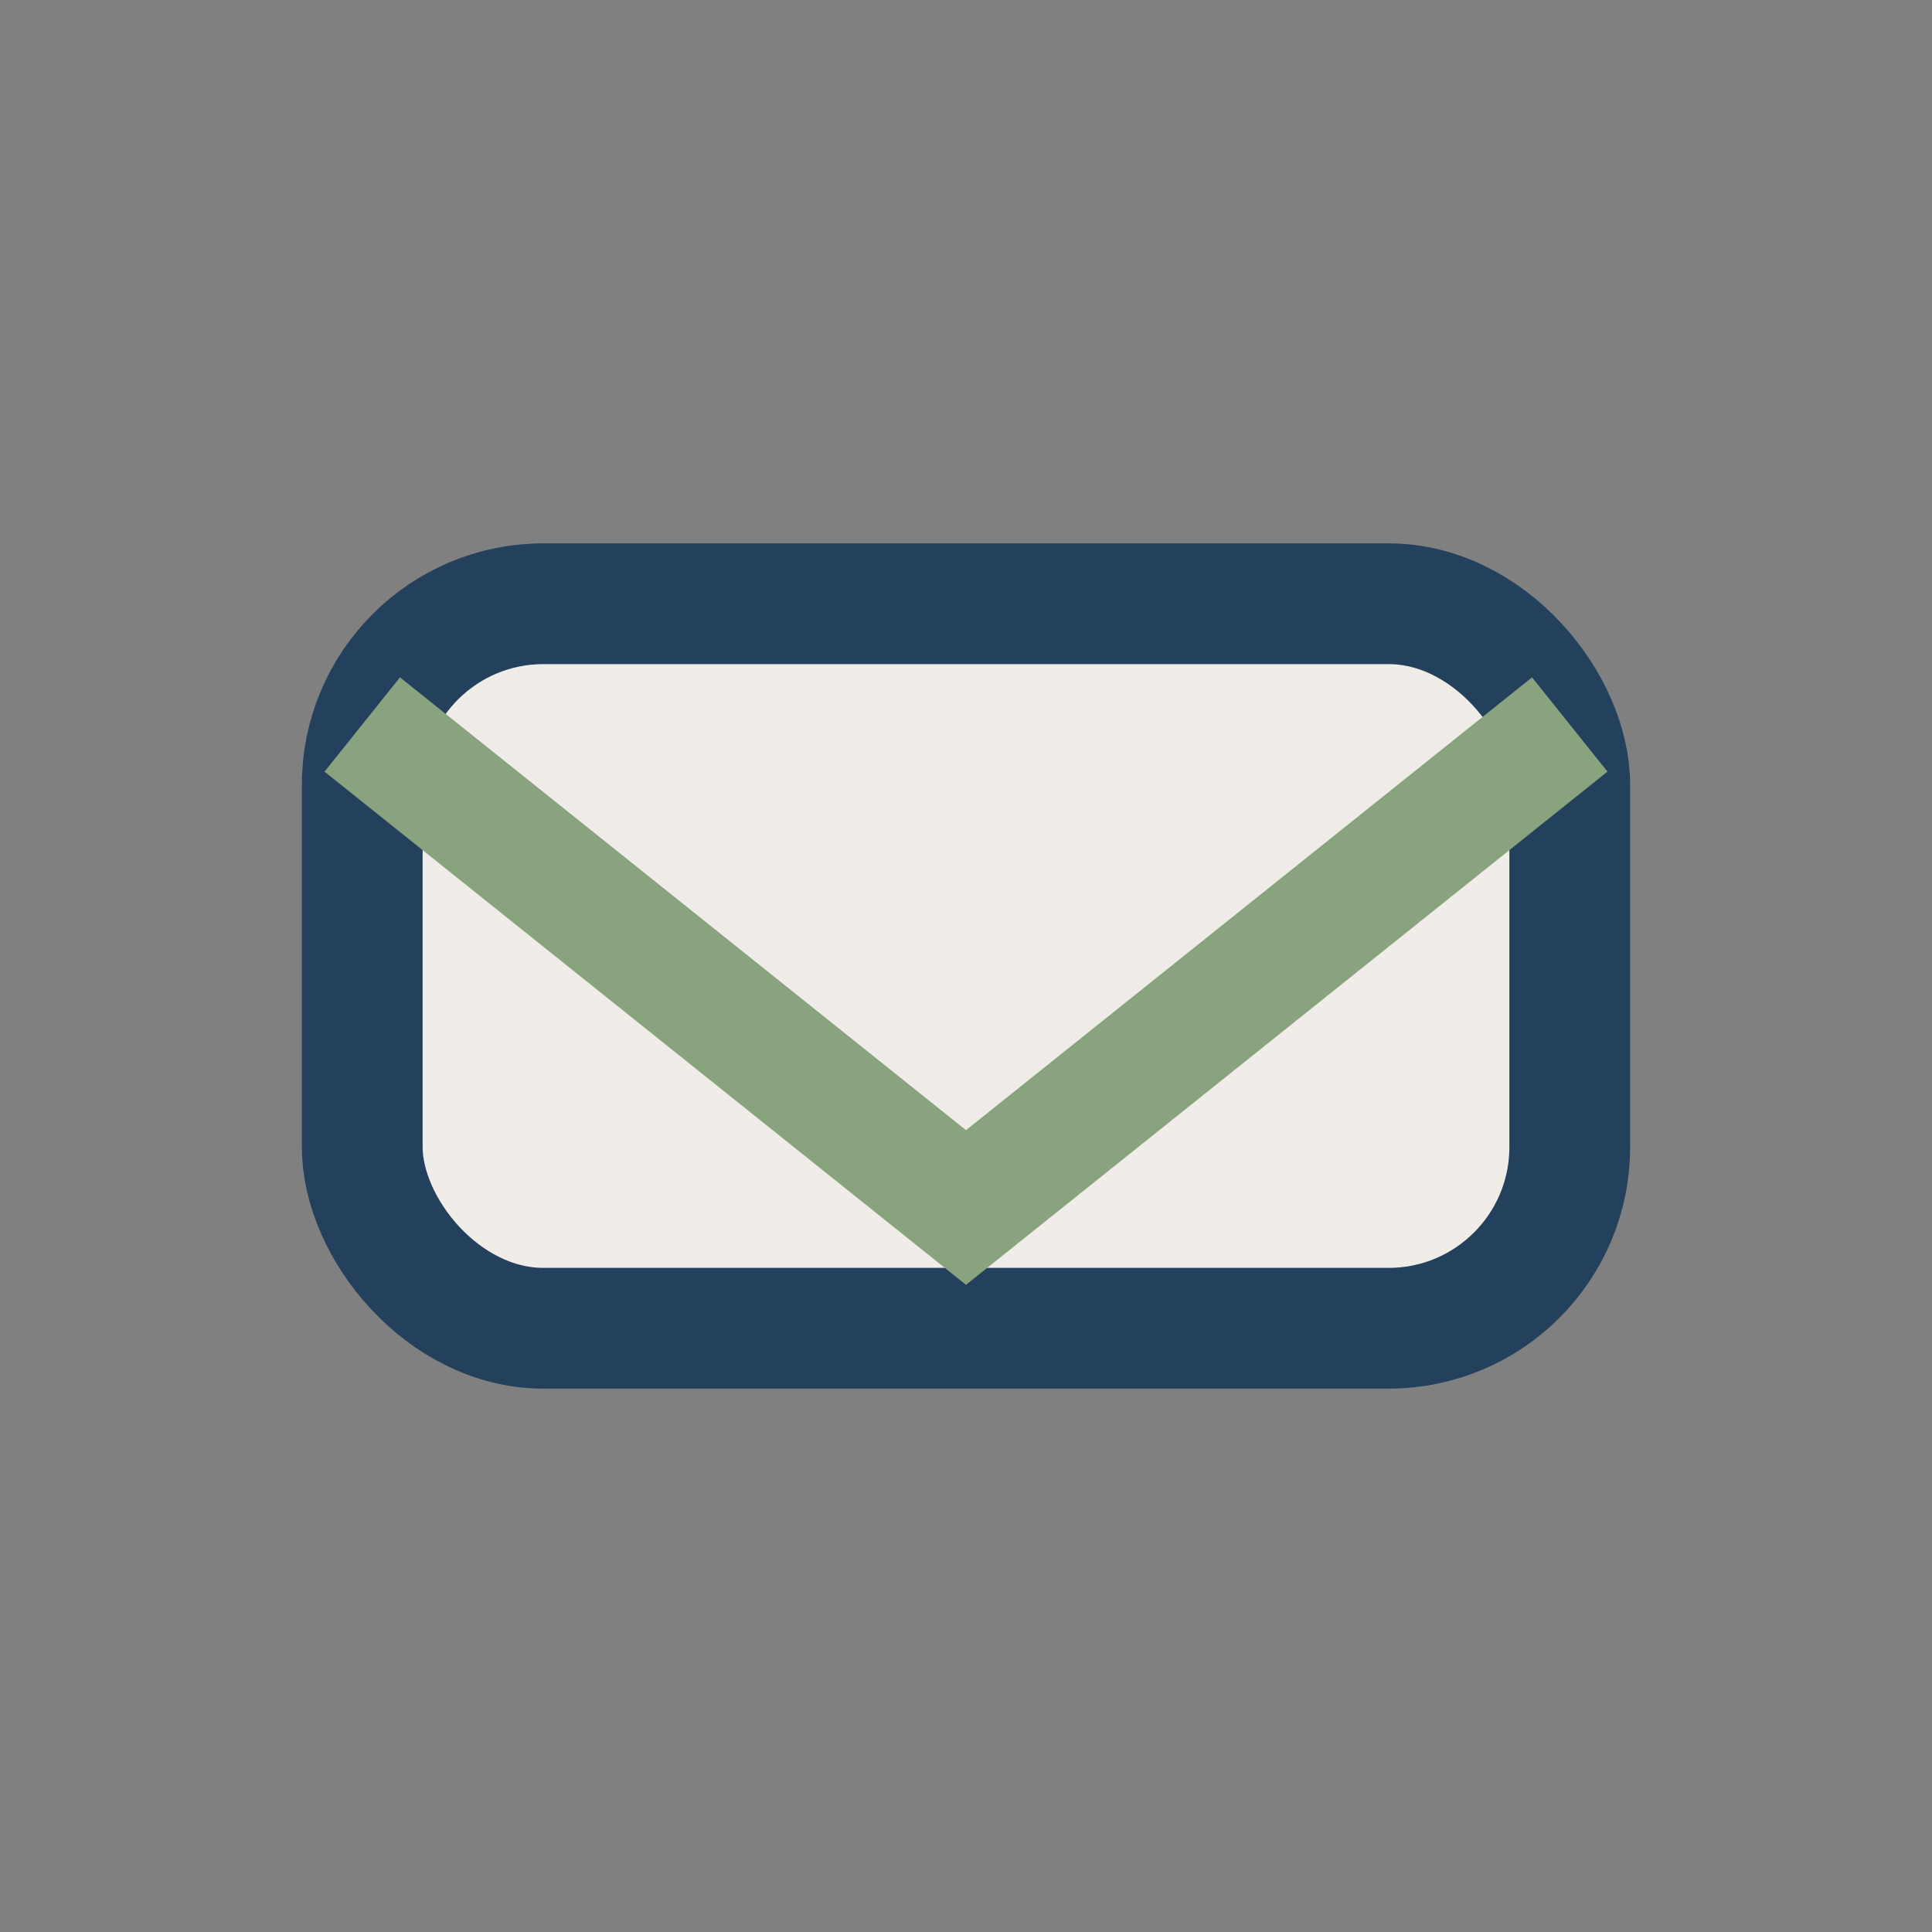
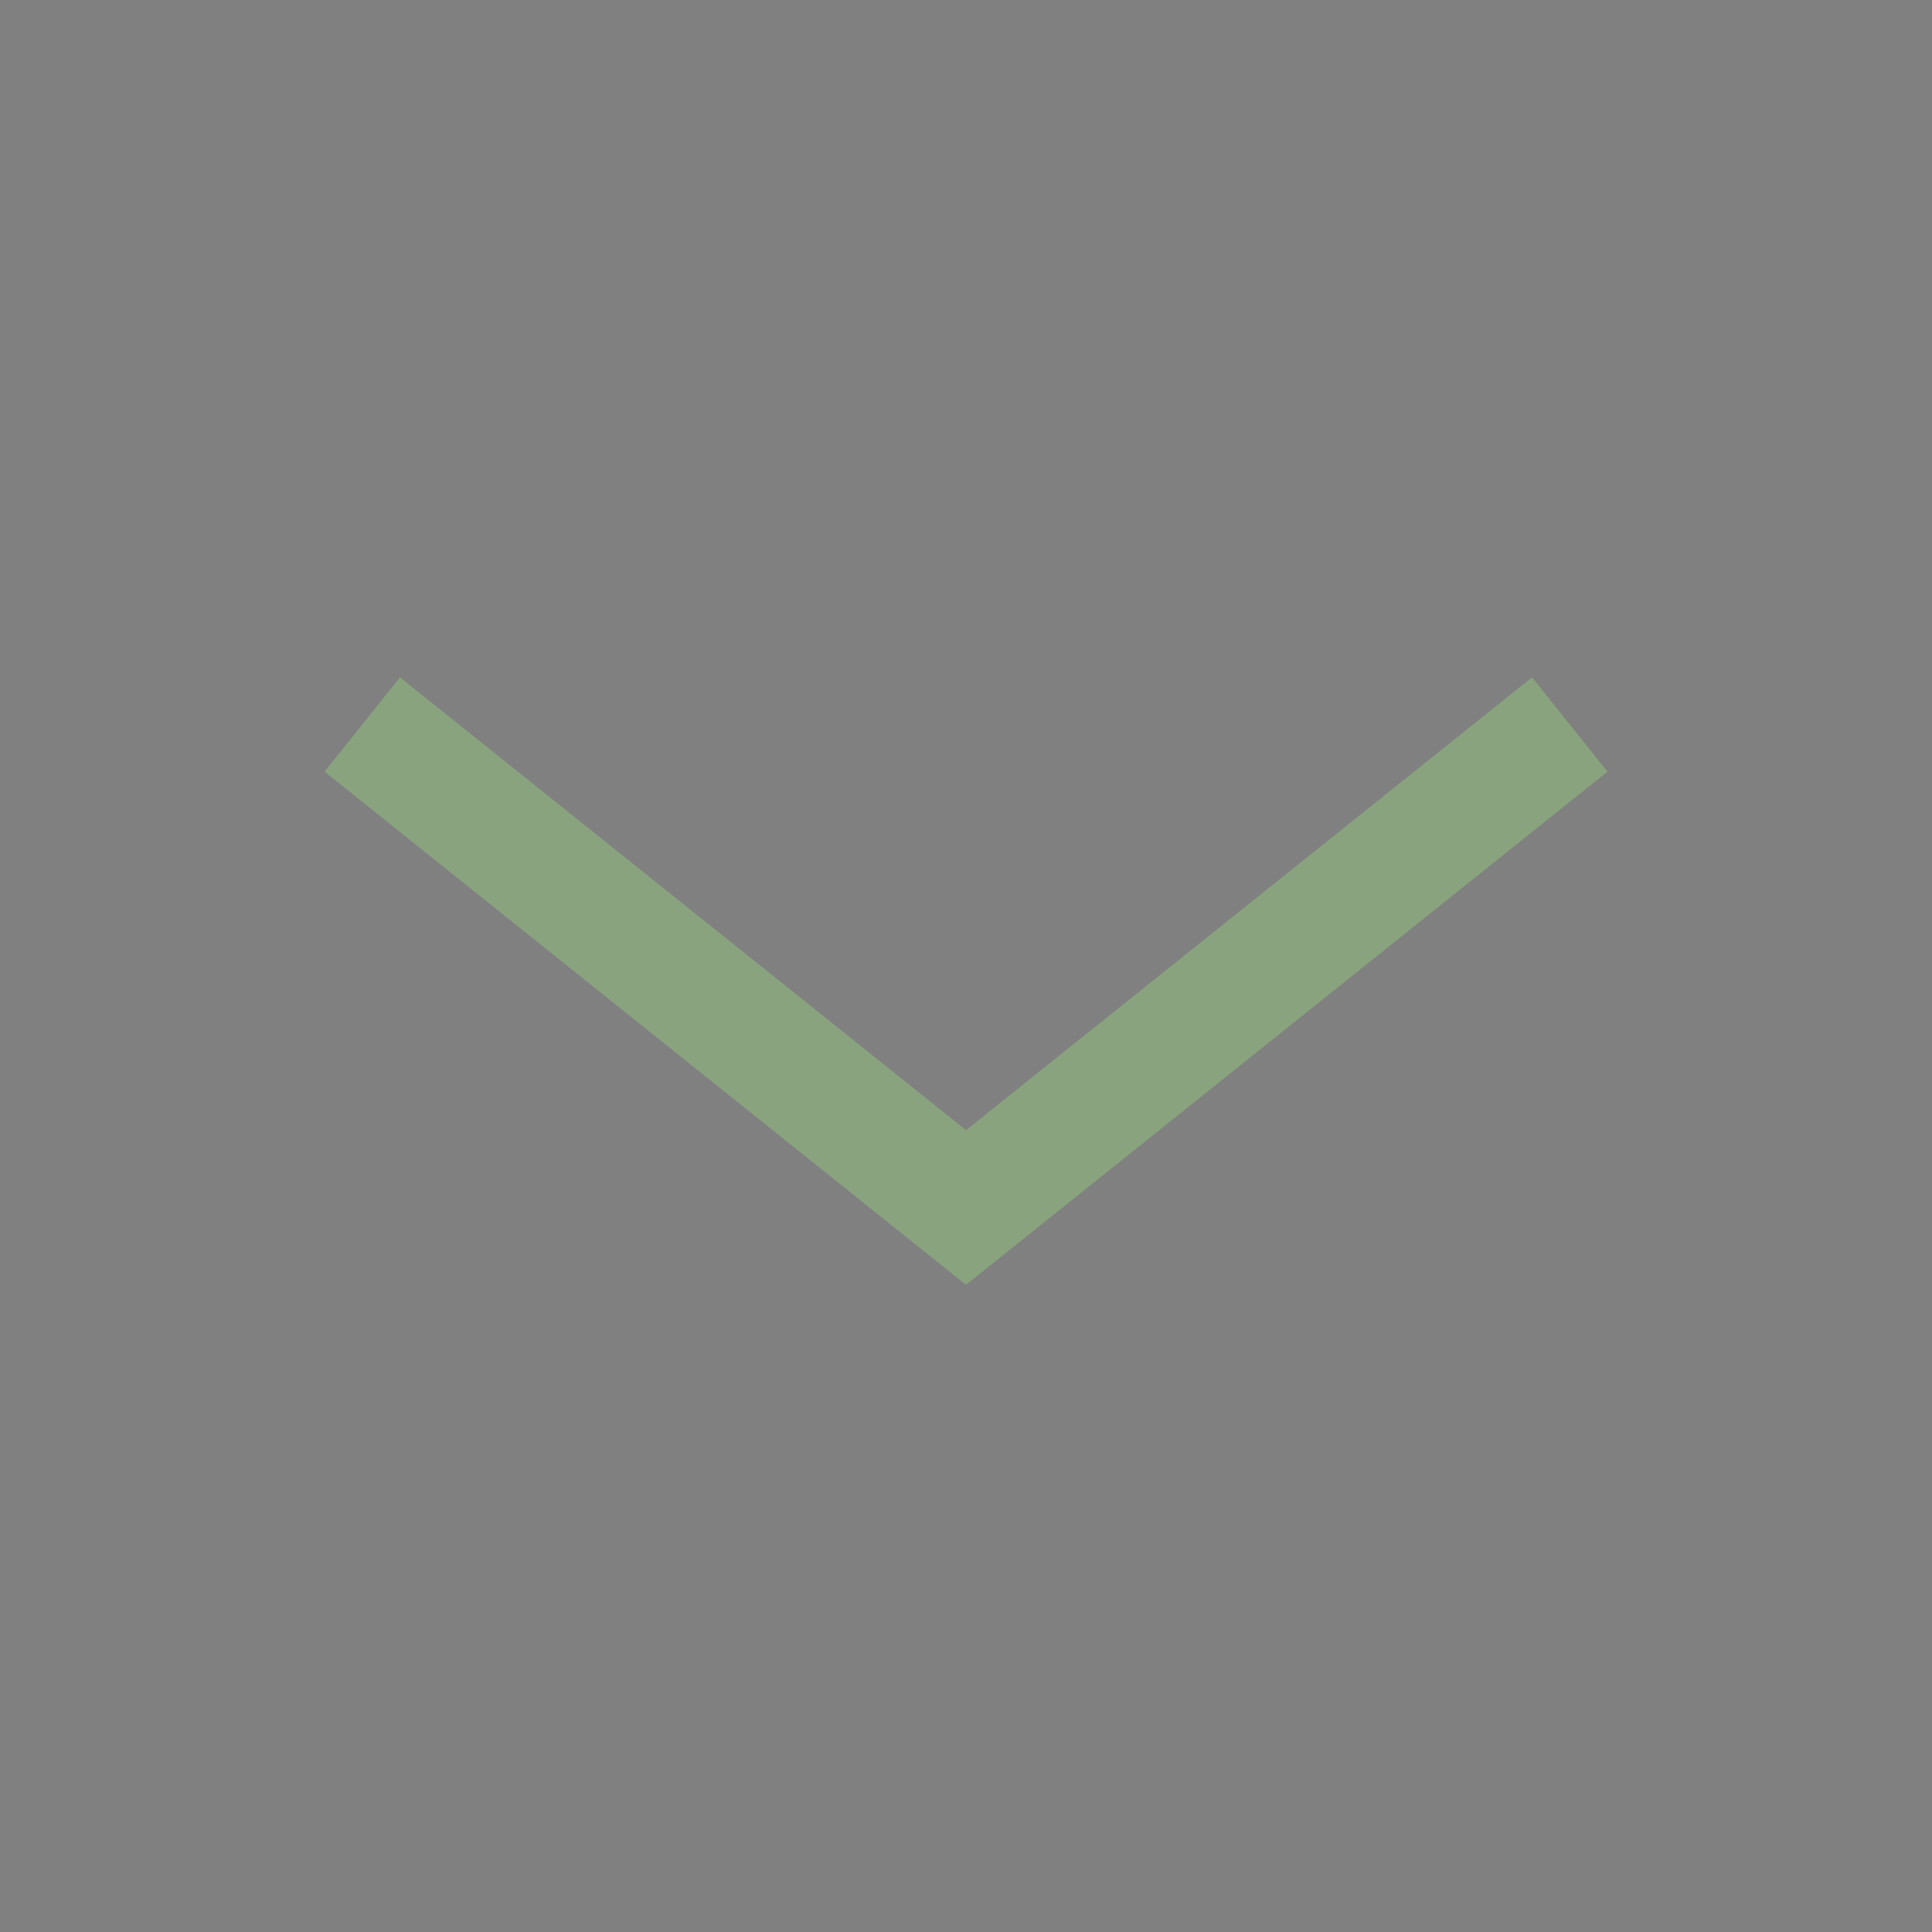
<svg xmlns="http://www.w3.org/2000/svg" width="32" height="32" viewBox="0 0 32 32">
  <rect x="0" y="0" width="32" height="32" fill="#808080" stroke="none" />
-   <rect x="6" y="10" width="20" height="12" rx="3" fill="#F0ECE7" stroke="#23415C" stroke-width="2" />
  <polyline points="6,12 16,20 26,12" fill="none" stroke="#89A37E" stroke-width="2" />
</svg>